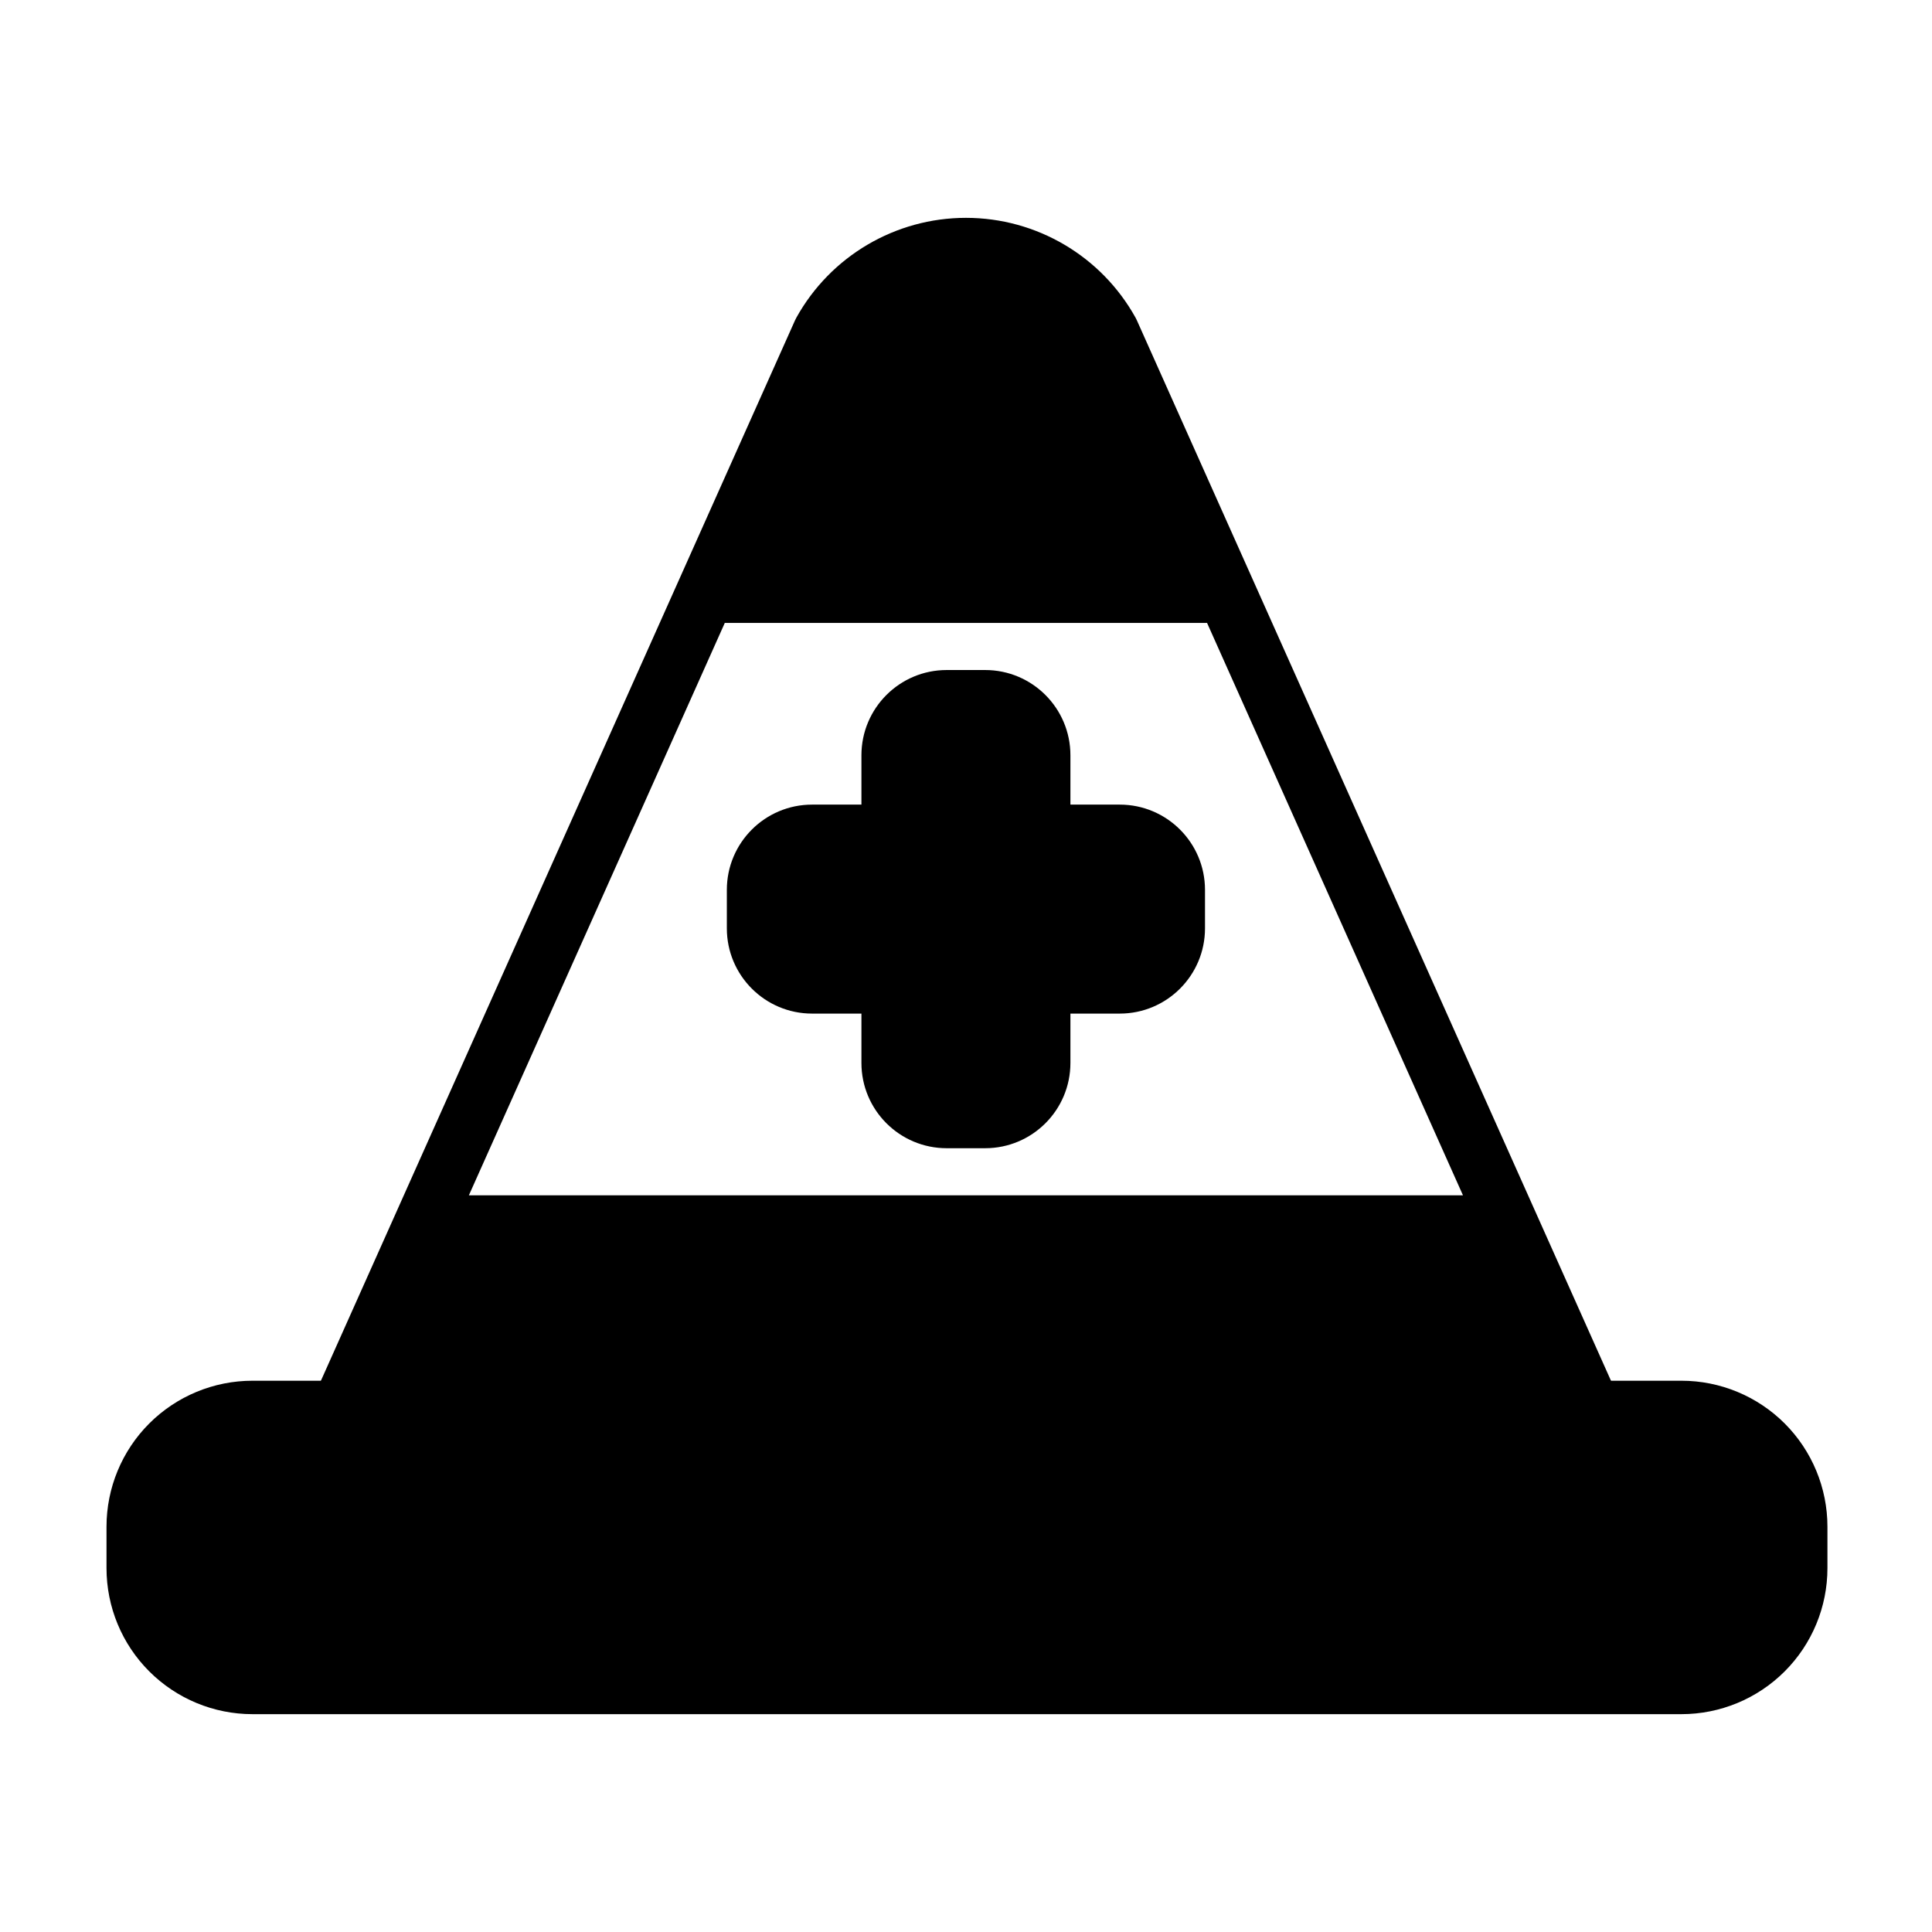
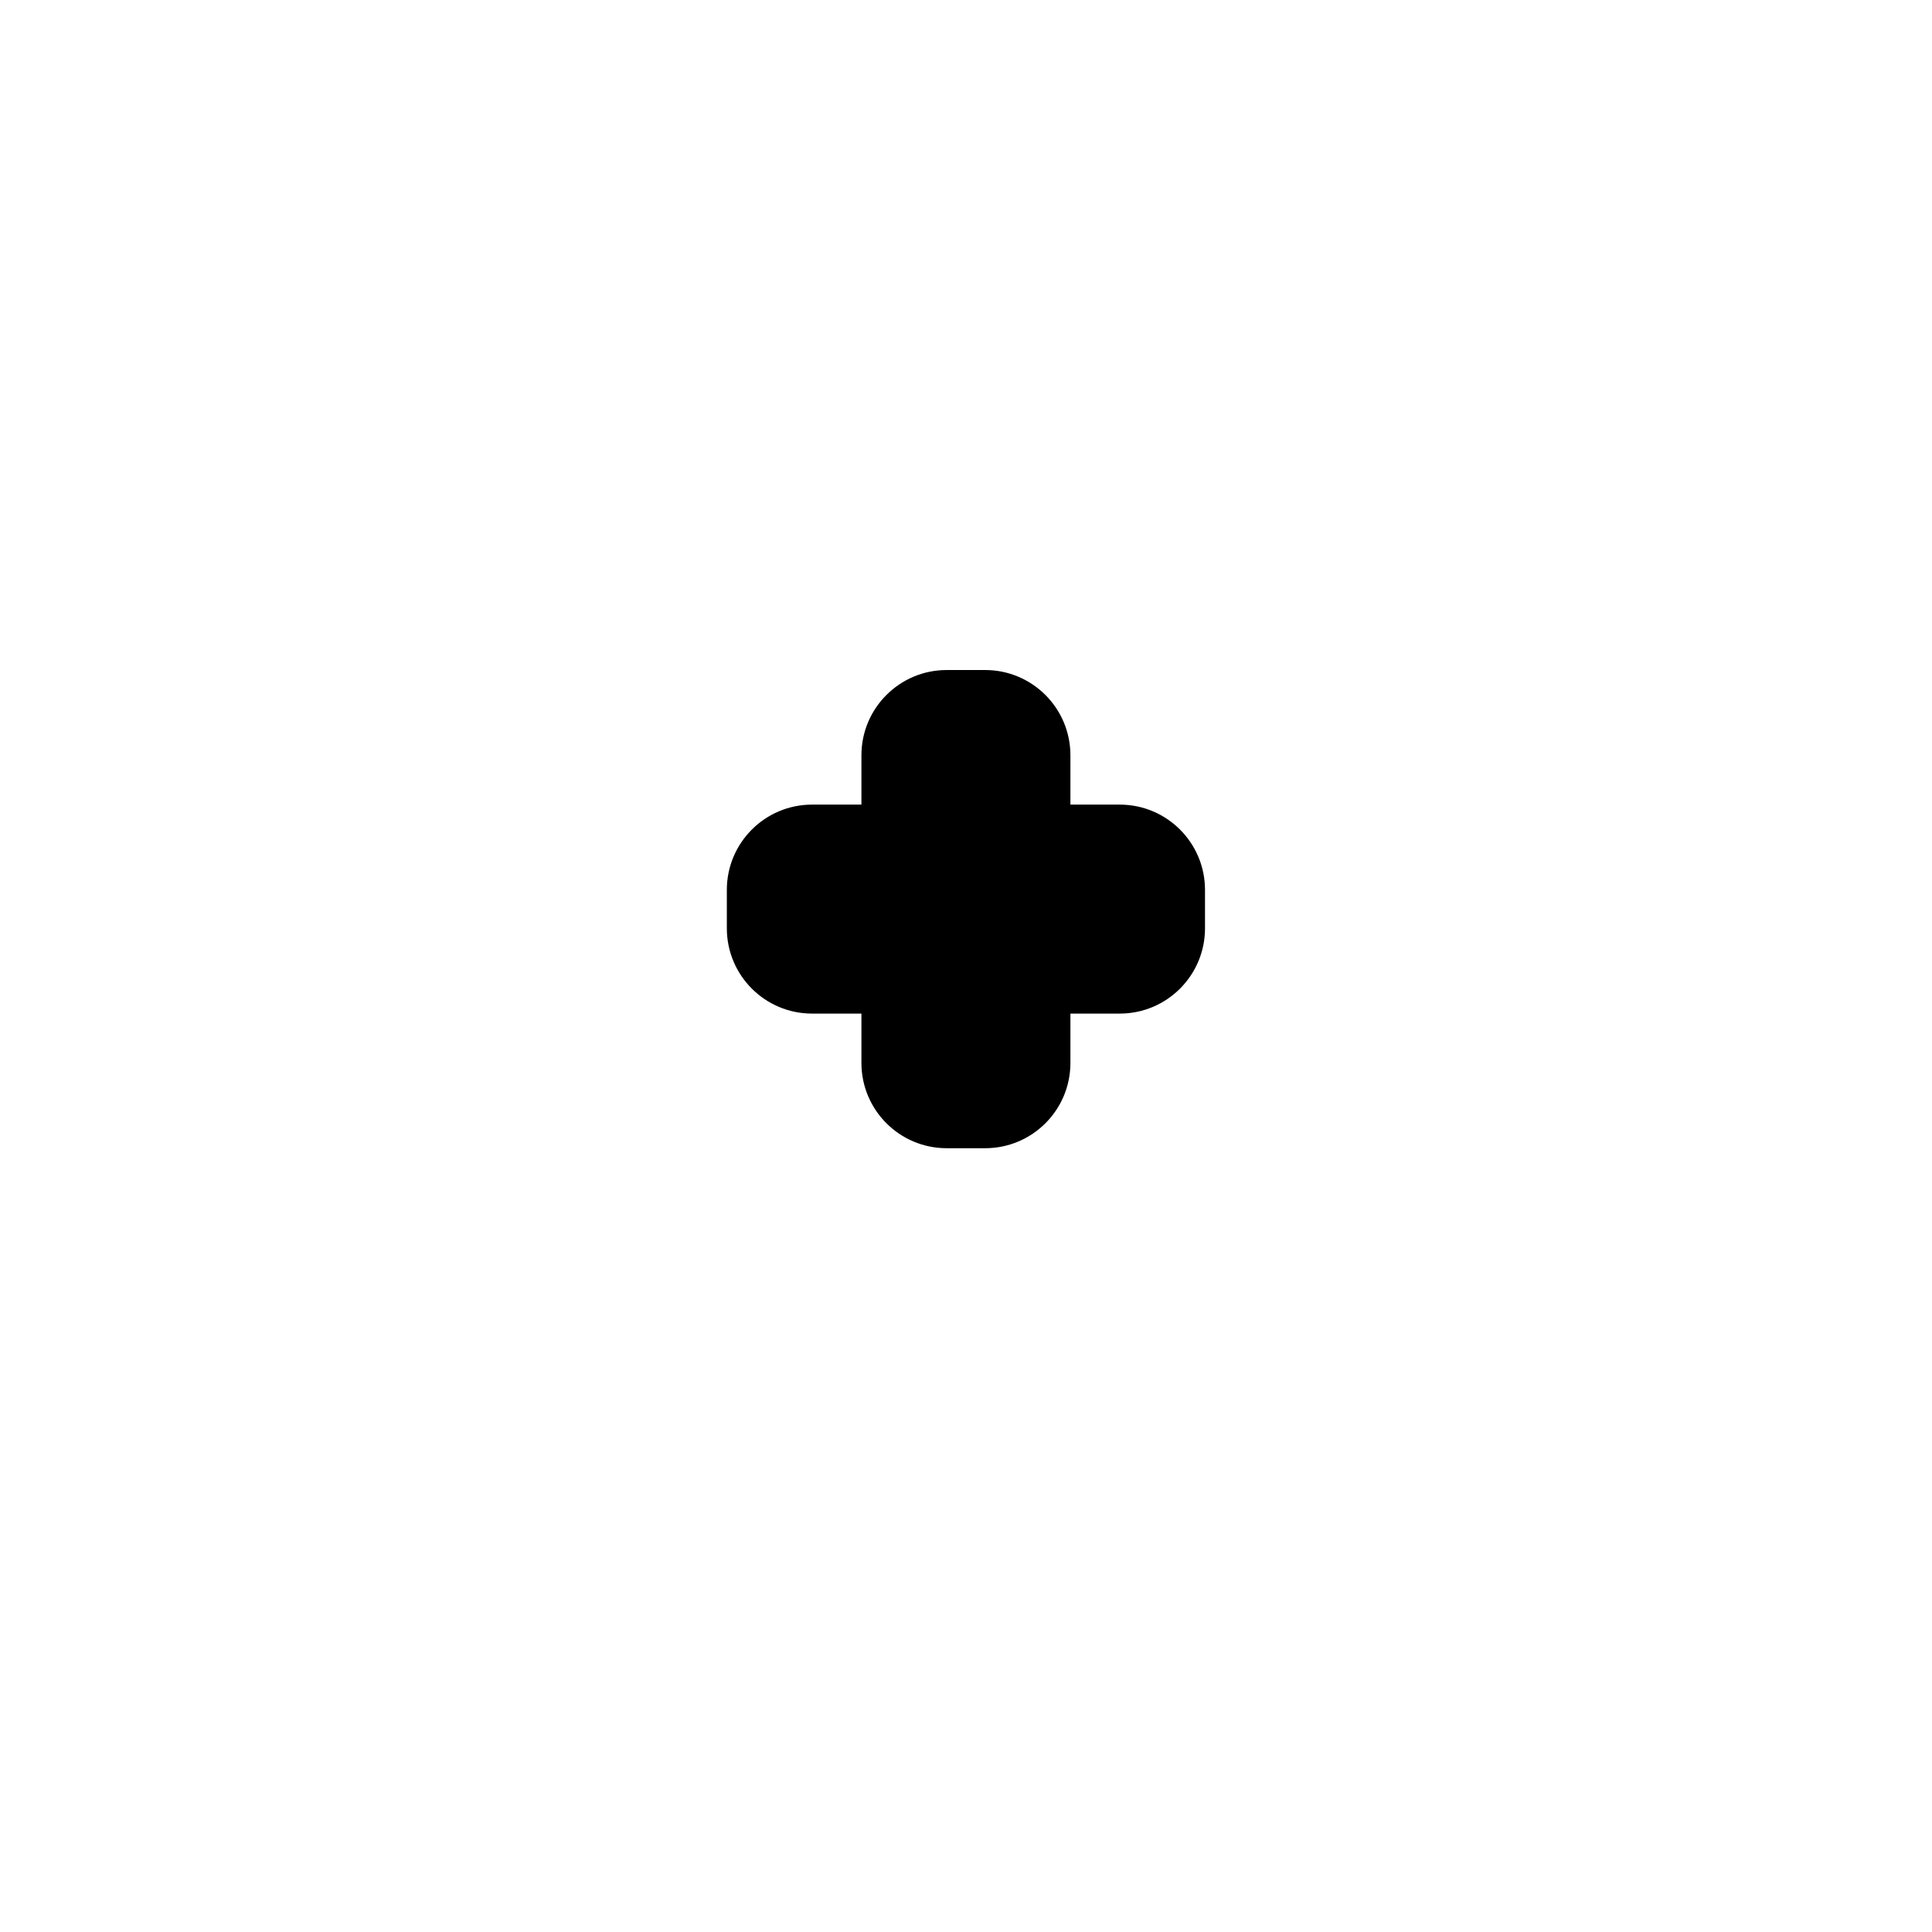
<svg xmlns="http://www.w3.org/2000/svg" fill="#000000" width="800px" height="800px" version="1.1" viewBox="144 144 512 512">
  <g fill-rule="evenodd">
    <path d="m427.67 357.23v-13.074c0-12.477-10.117-22.594-22.594-22.594h-10.195c-12.477 0-22.594 10.117-22.594 22.594v13.074h-13.074c-12.477 0-22.594 10.117-22.594 22.594v10.195c0 12.477 10.117 22.594 22.594 22.594h13.074v13.082c0 12.477 10.117 22.594 22.594 22.594h10.195c12.477 0 22.594-10.117 22.594-22.594v-13.082h13.074c12.477 0 22.594-10.117 22.594-22.594v-10.195c0-12.477-10.117-22.594-22.594-22.594z" />
-     <path d="m628.29 548.59c0-10.258-4.078-20.098-11.328-27.355-7.258-7.25-17.098-11.328-27.363-11.328h-378.69c-10.258 0-20.098 4.078-27.355 11.328-7.258 7.258-11.328 17.098-11.328 27.355v10.988c0 10.266 4.07 20.105 11.328 27.355 7.258 7.258 17.098 11.336 27.355 11.336h378.69c10.266 0 20.105-4.078 27.363-11.336 7.25-7.25 11.328-17.09 11.328-27.355z" />
-     <path d="m354.73 228.8-127.77 285.77c-1.094 2.434-0.875 5.25 0.574 7.496 1.457 2.234 3.945 3.59 6.606 3.59h331.69c2.66 0 5.148-1.355 6.606-3.59 1.449-2.242 1.668-5.062 0.574-7.496l-127.77-285.77c-0.094-0.211-0.195-0.41-0.309-0.613-9.062-16.328-26.27-26.457-44.941-26.457-18.68 0-35.887 10.133-44.949 26.457-0.109 0.203-0.211 0.402-0.309 0.613zm109.15 80.277h-127.8l-67.824 151.7h263.45l-67.824-151.7z" />
  </g>
</svg>